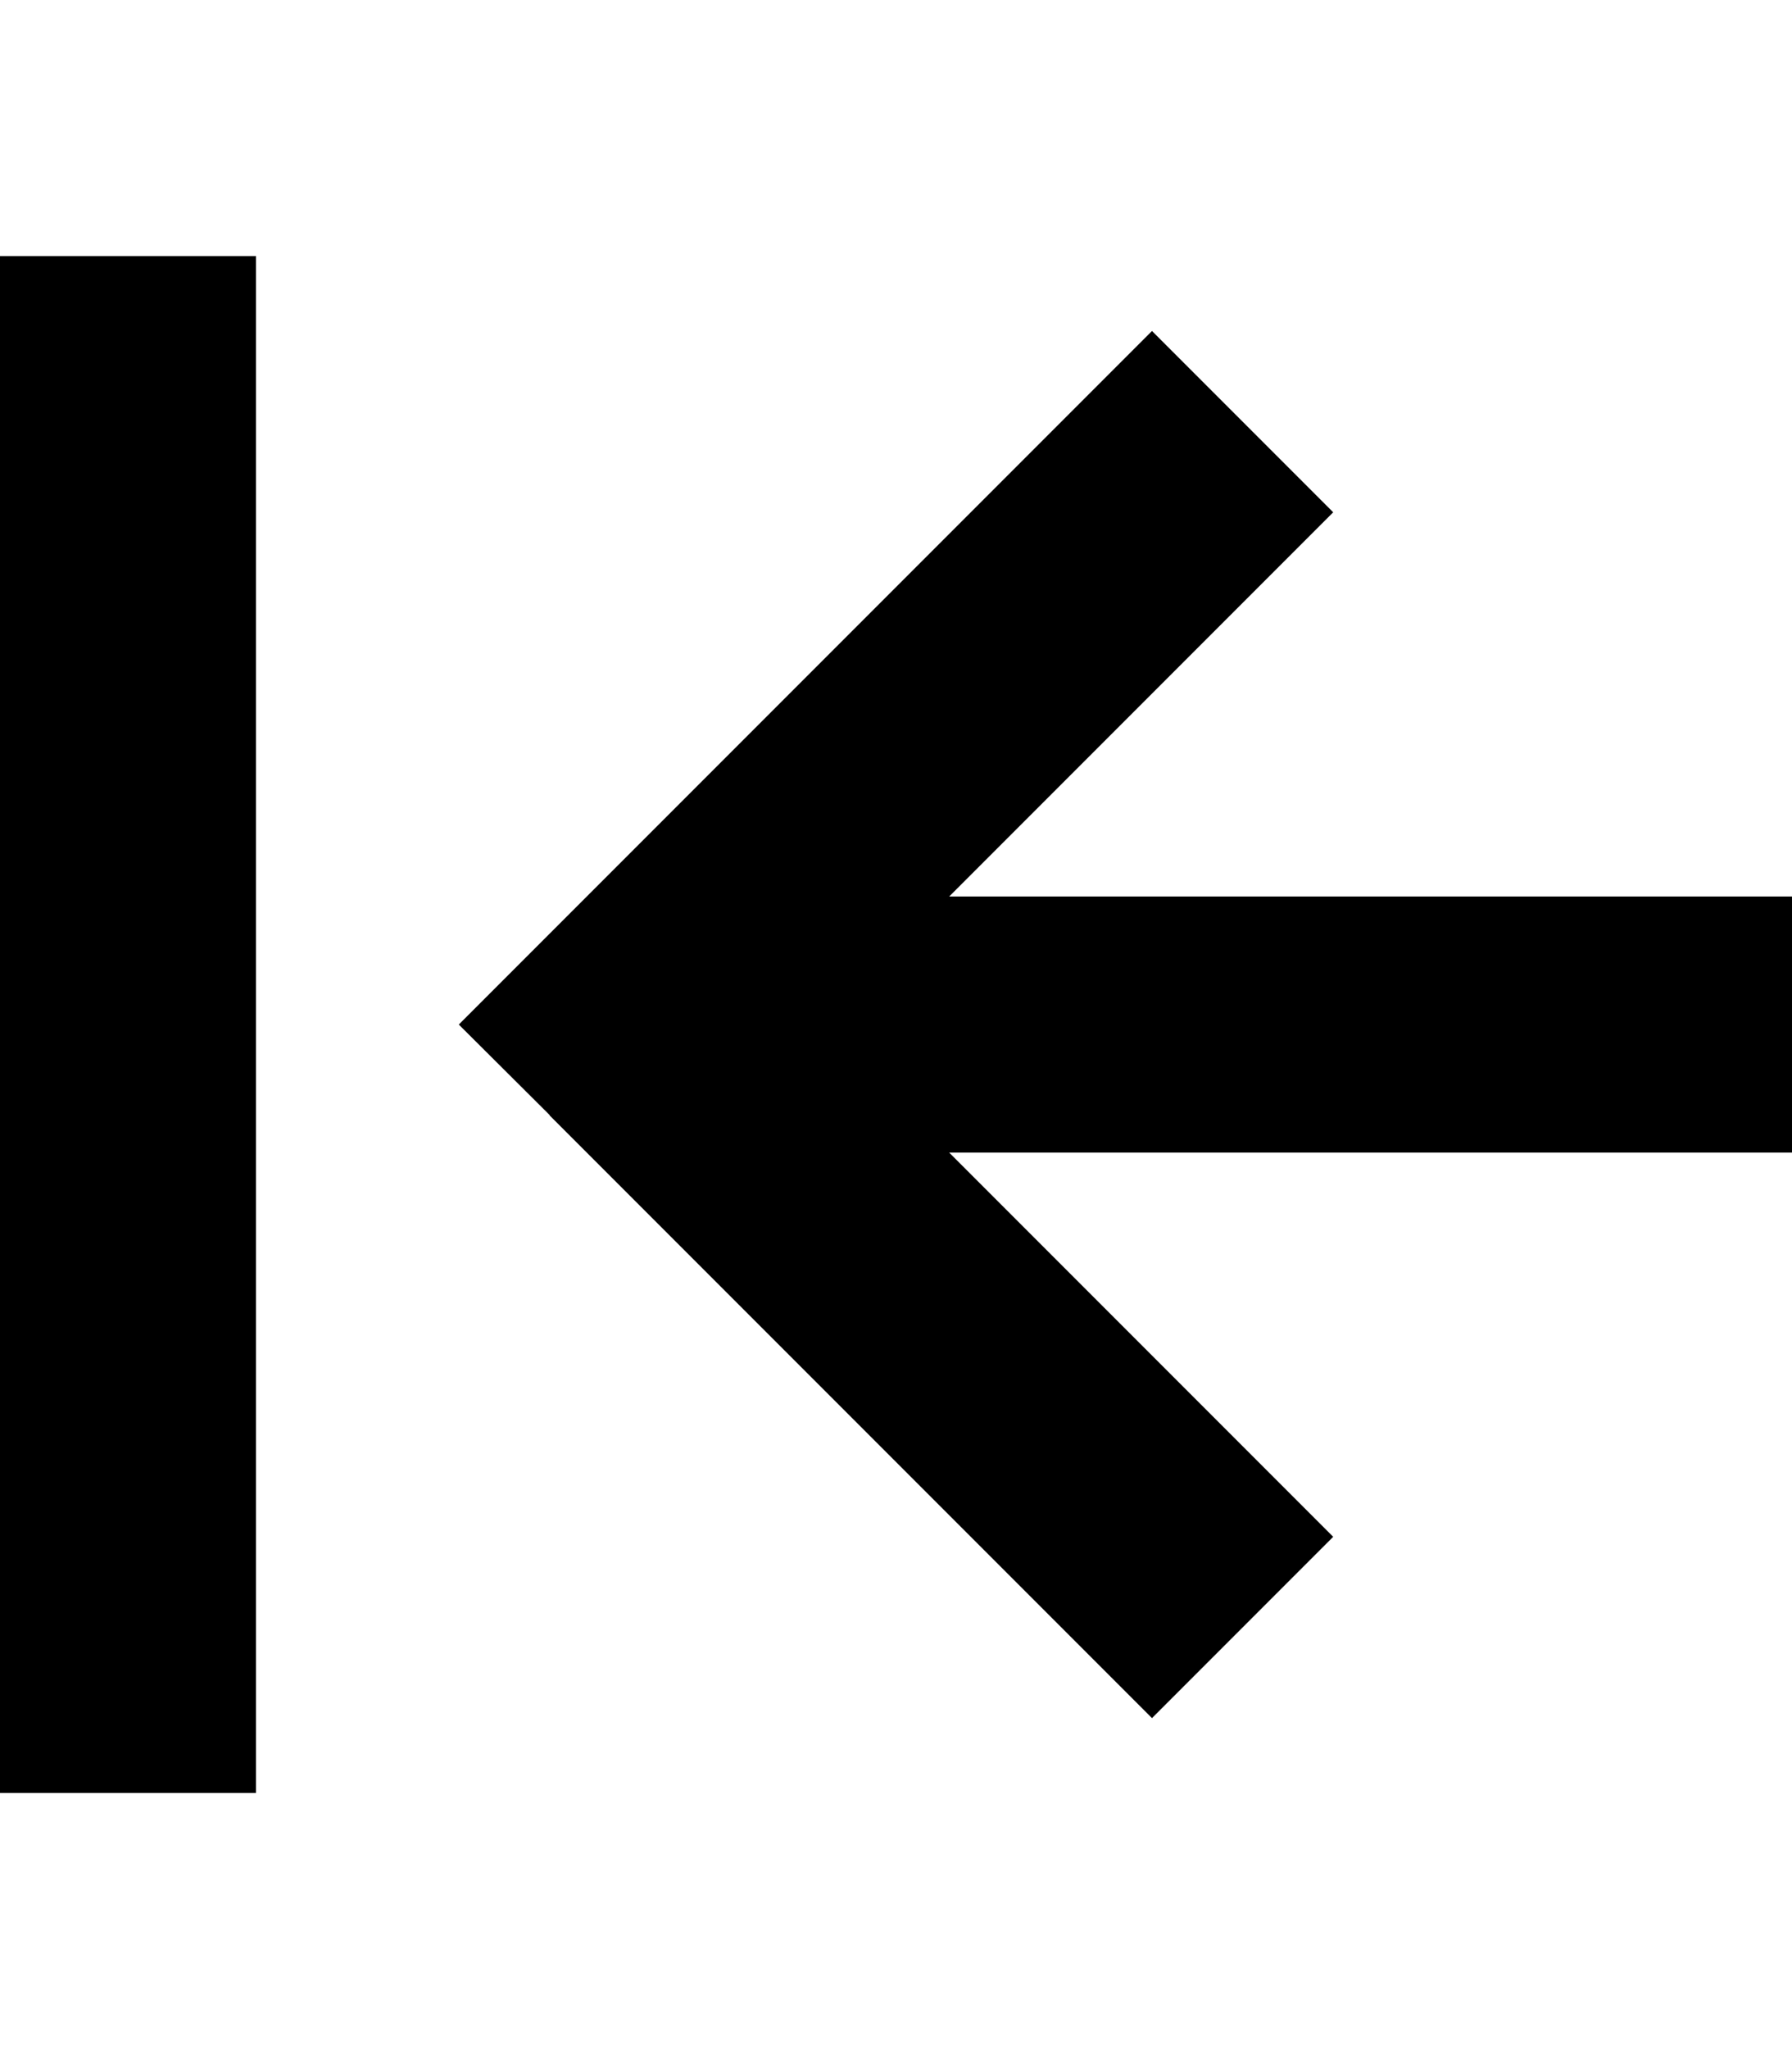
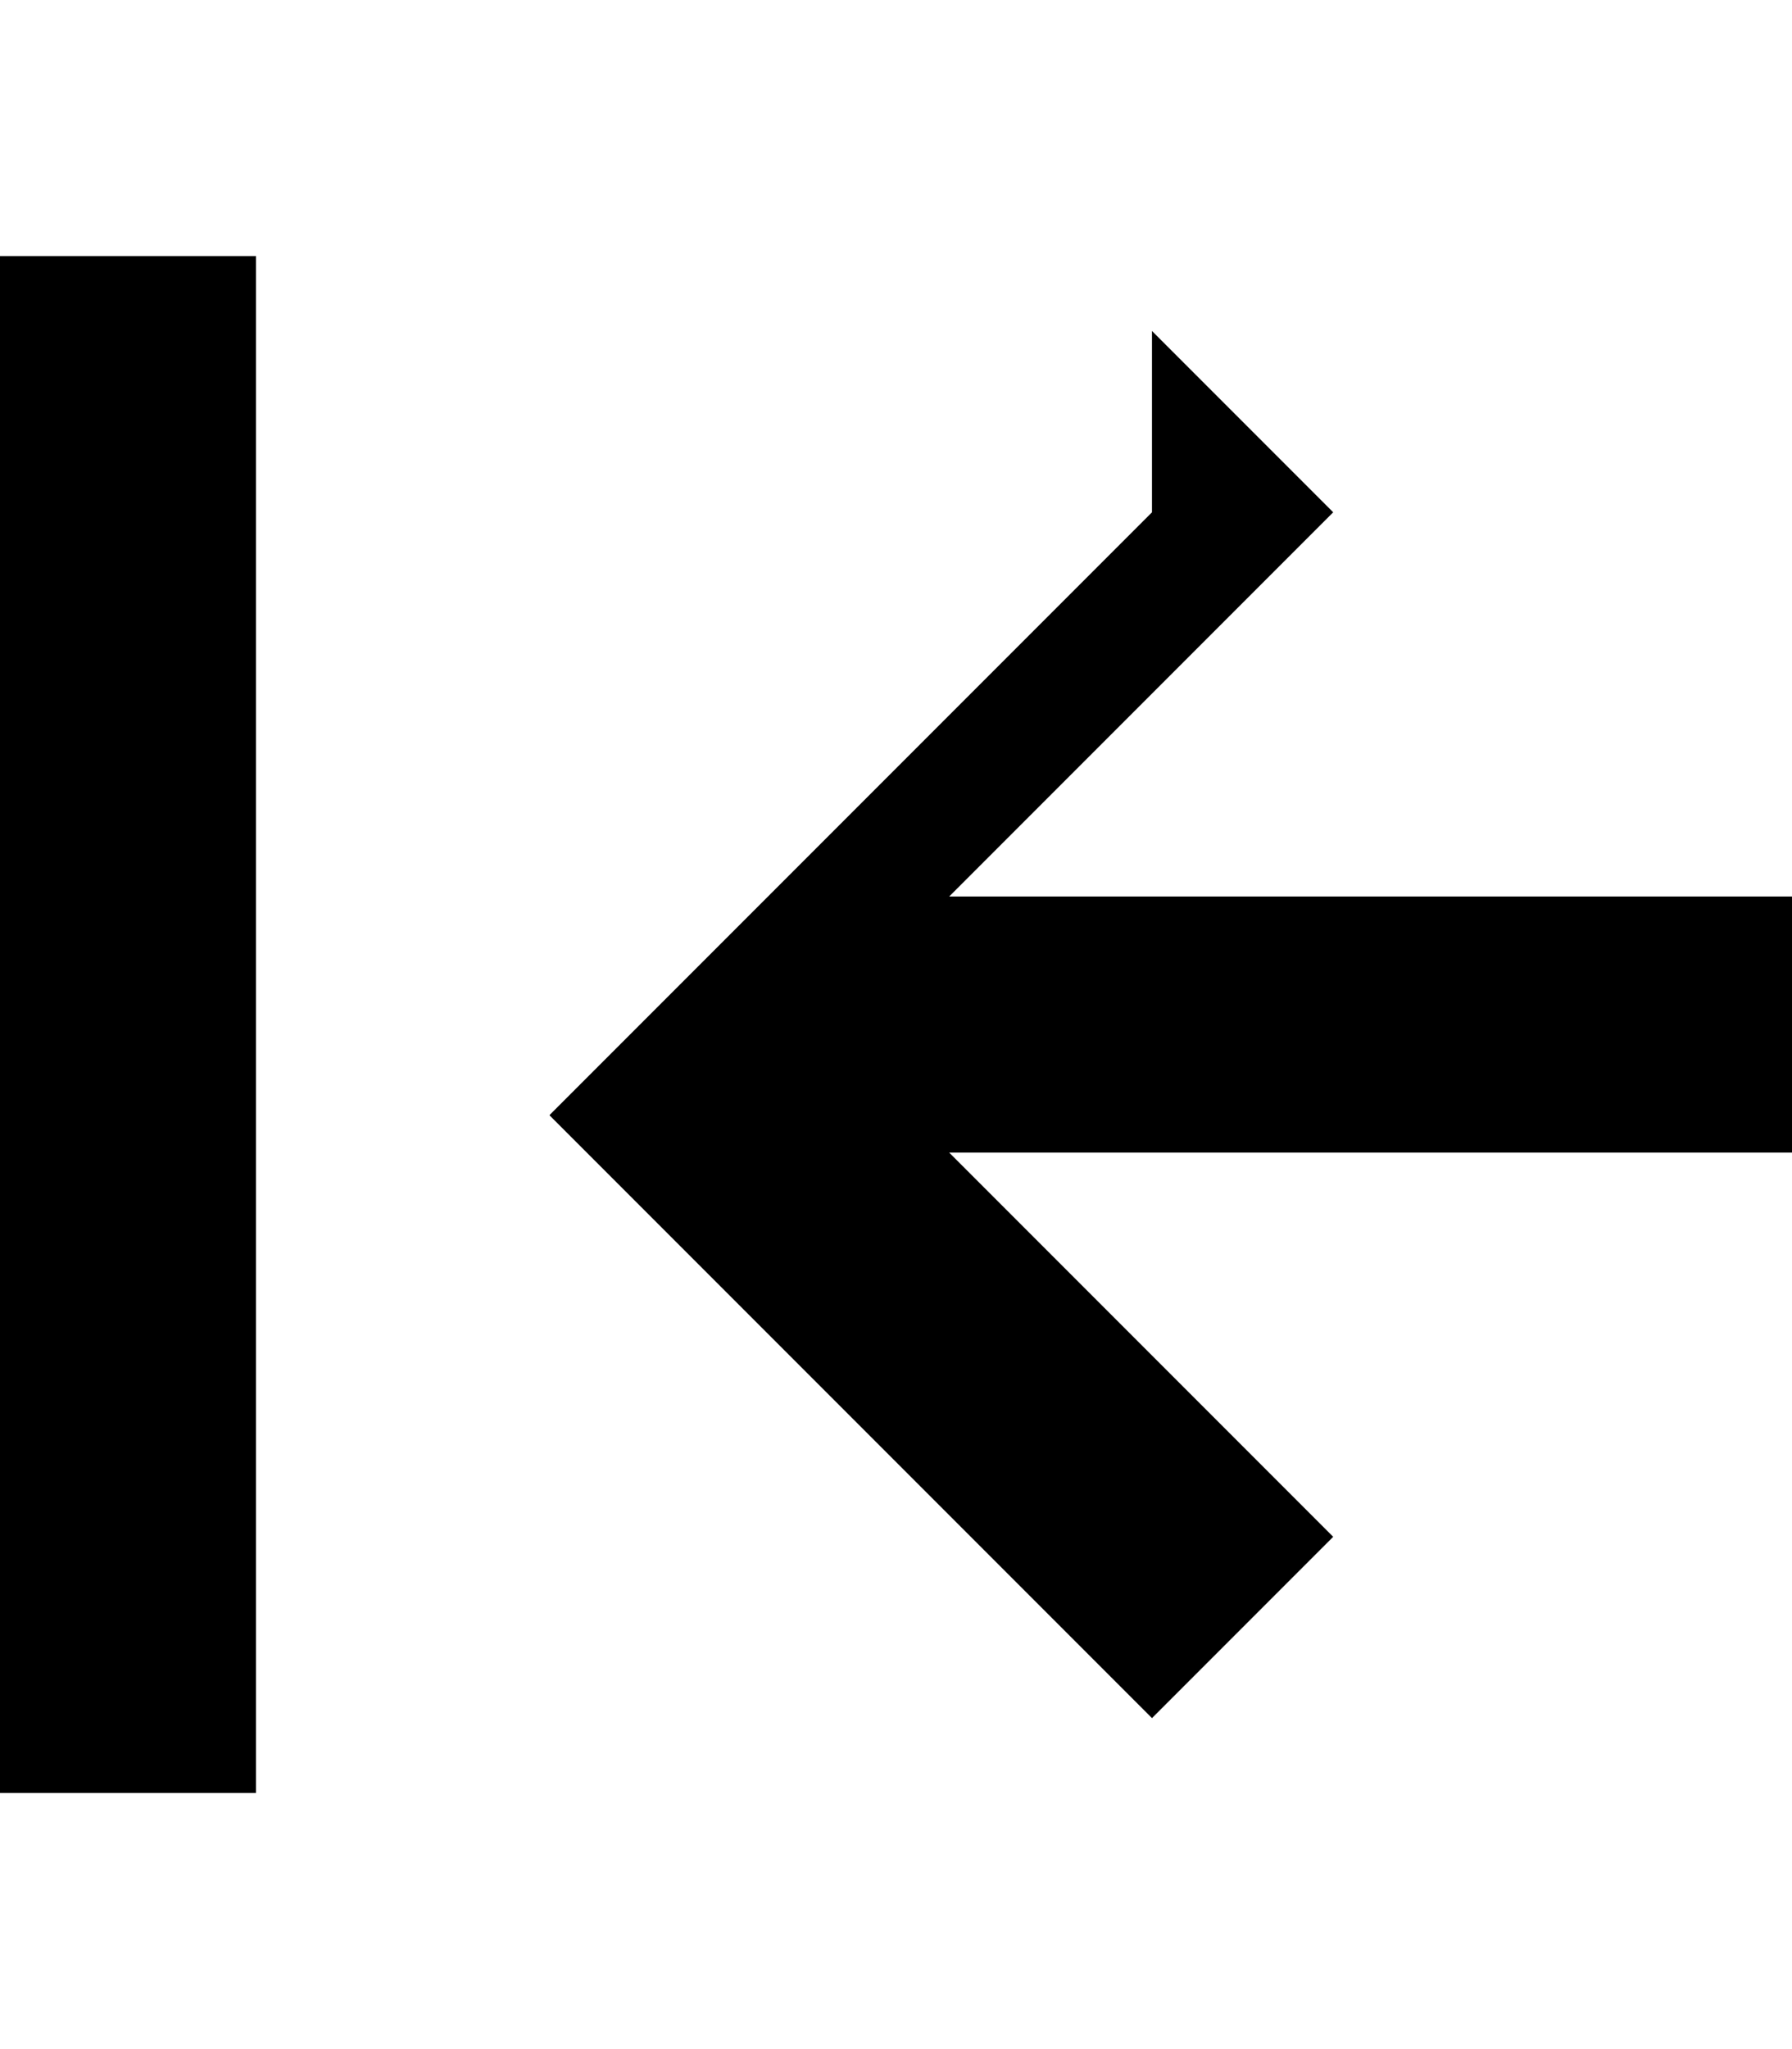
<svg xmlns="http://www.w3.org/2000/svg" viewBox="0 0 448 512">
-   <path d="M0 96V64H64V96 416v32H0V416 96zM137.4 278.6L114.7 256l22.6-22.6 128-128L288 82.7 333.3 128l-22.6 22.6L237.3 224 416 224h32v64H416l-178.7 0 73.4 73.4L333.3 384 288 429.3l-22.6-22.6-128-128z" />
+   <path d="M0 96V64H64V96 416v32H0V416 96zM137.4 278.6l22.6-22.6 128-128L288 82.7 333.3 128l-22.6 22.6L237.3 224 416 224h32v64H416l-178.7 0 73.4 73.4L333.3 384 288 429.3l-22.6-22.6-128-128z" />
</svg>